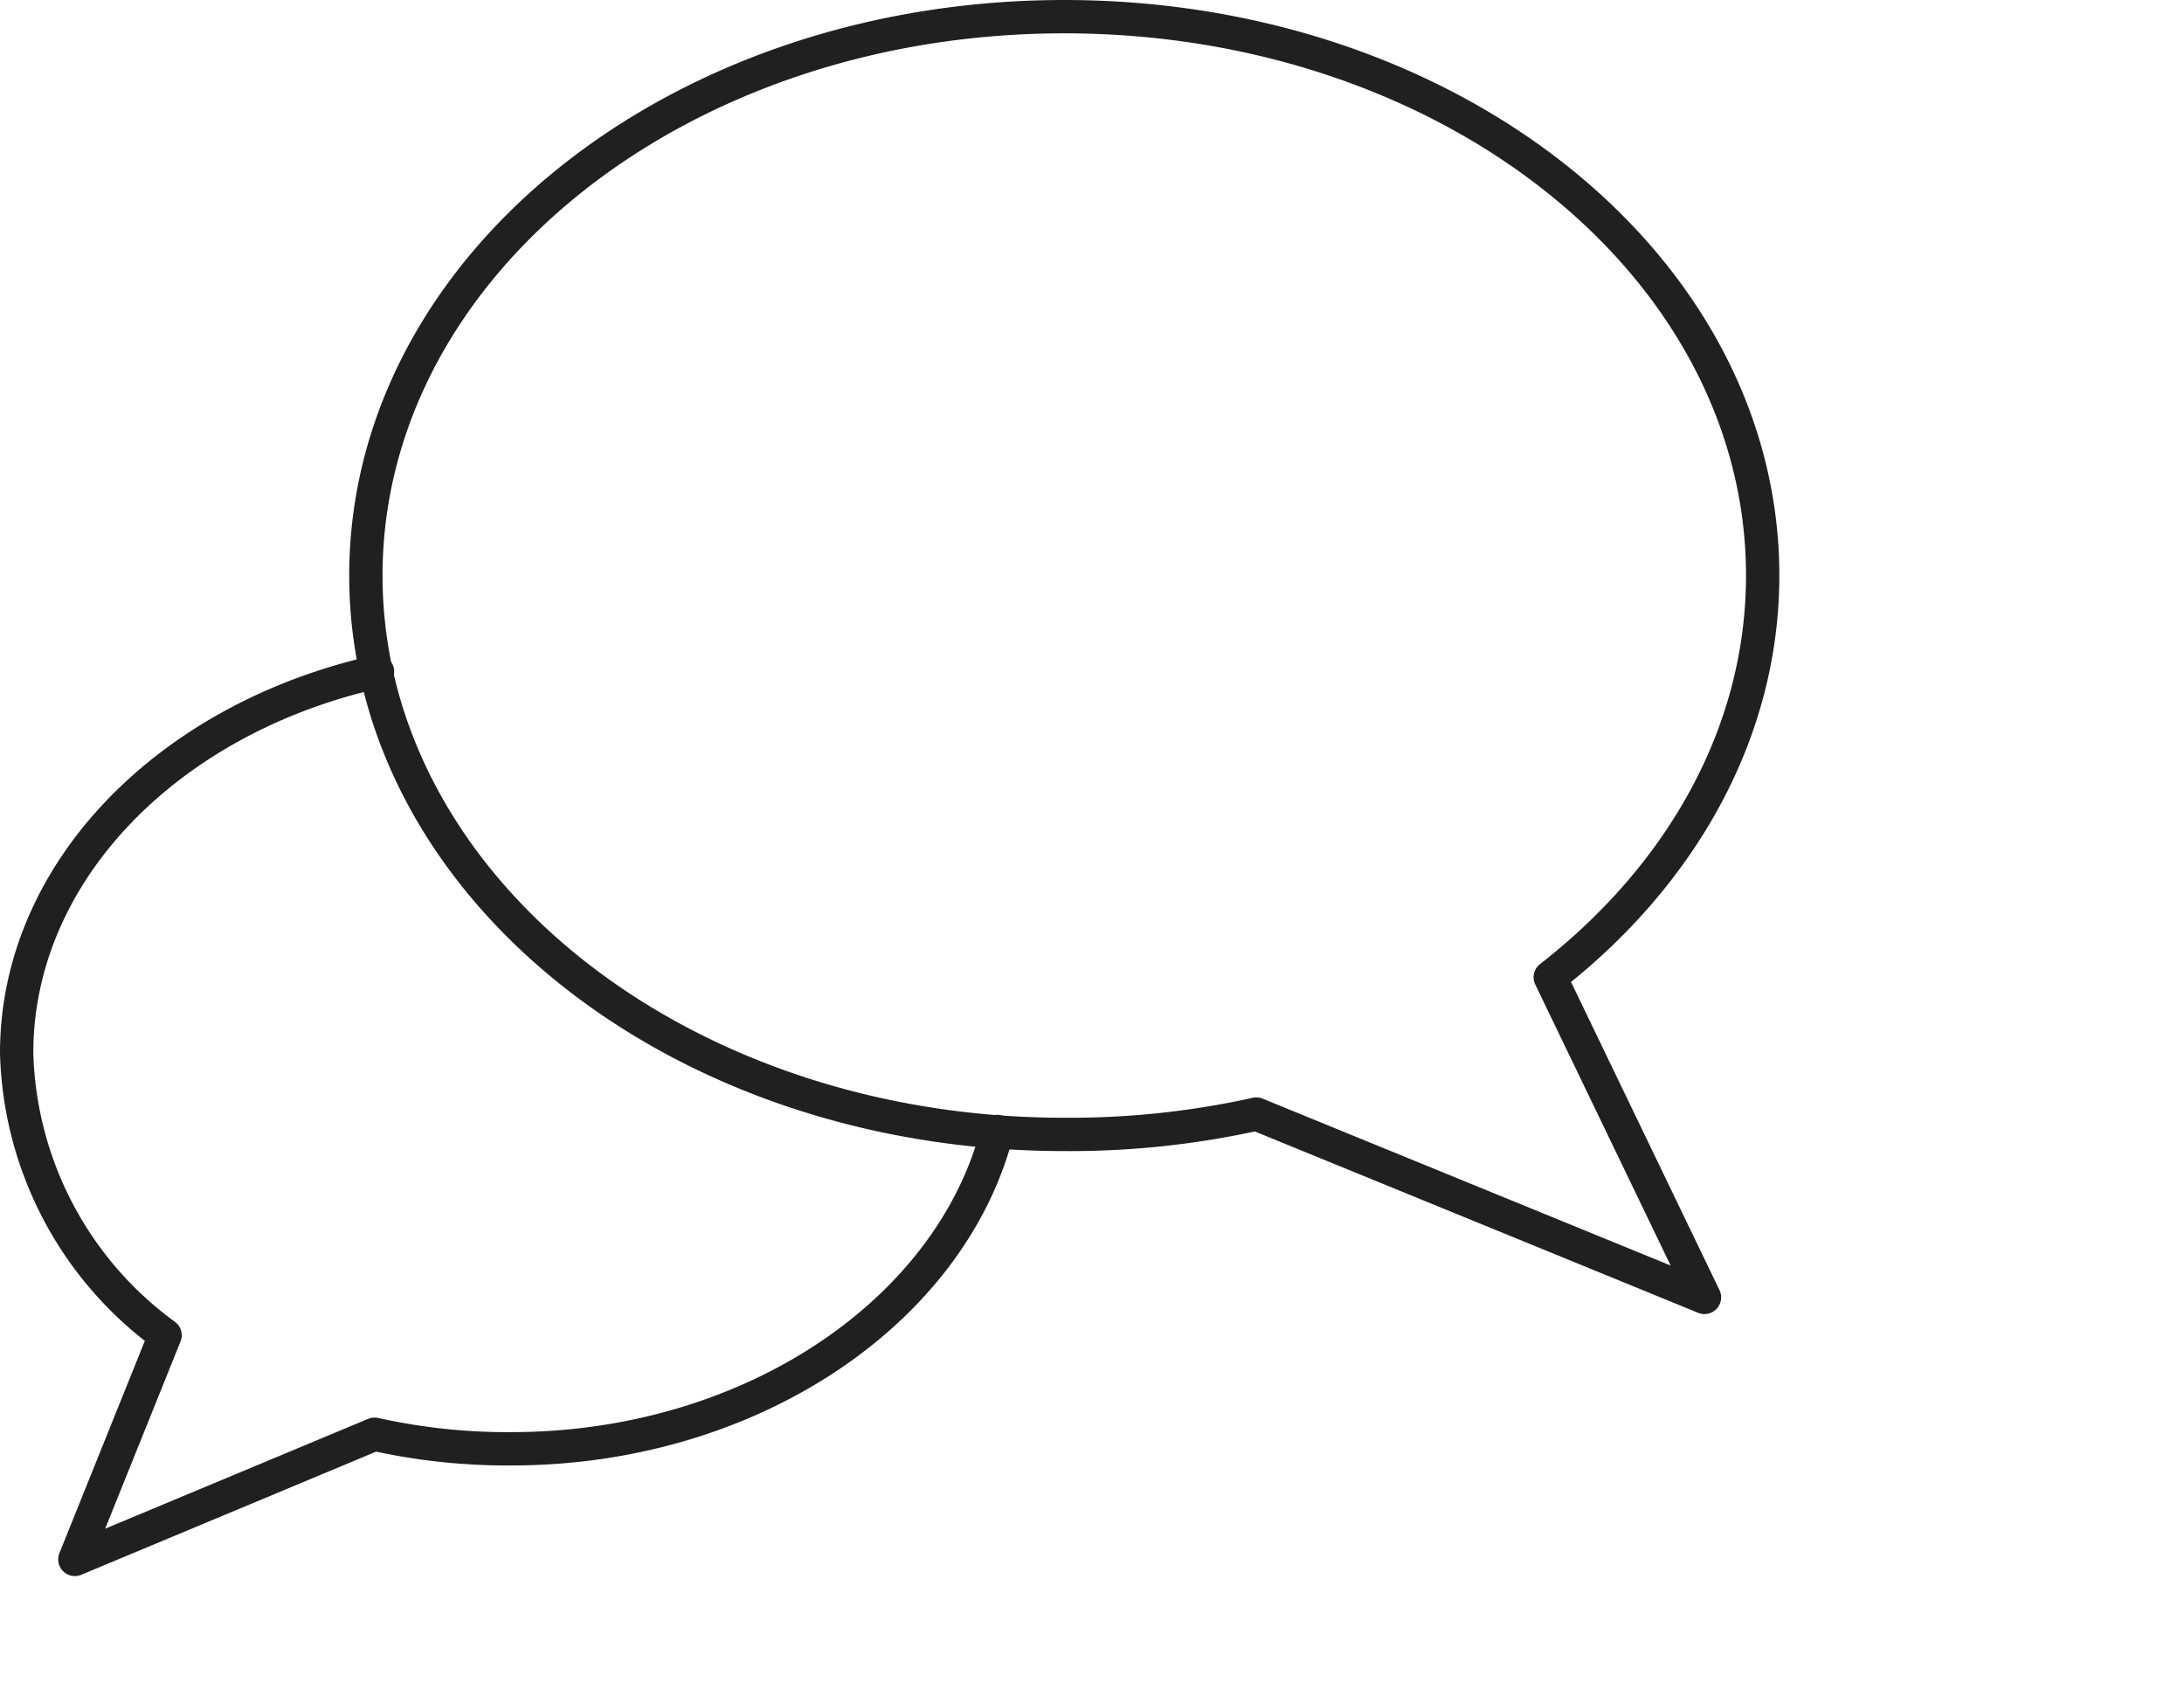
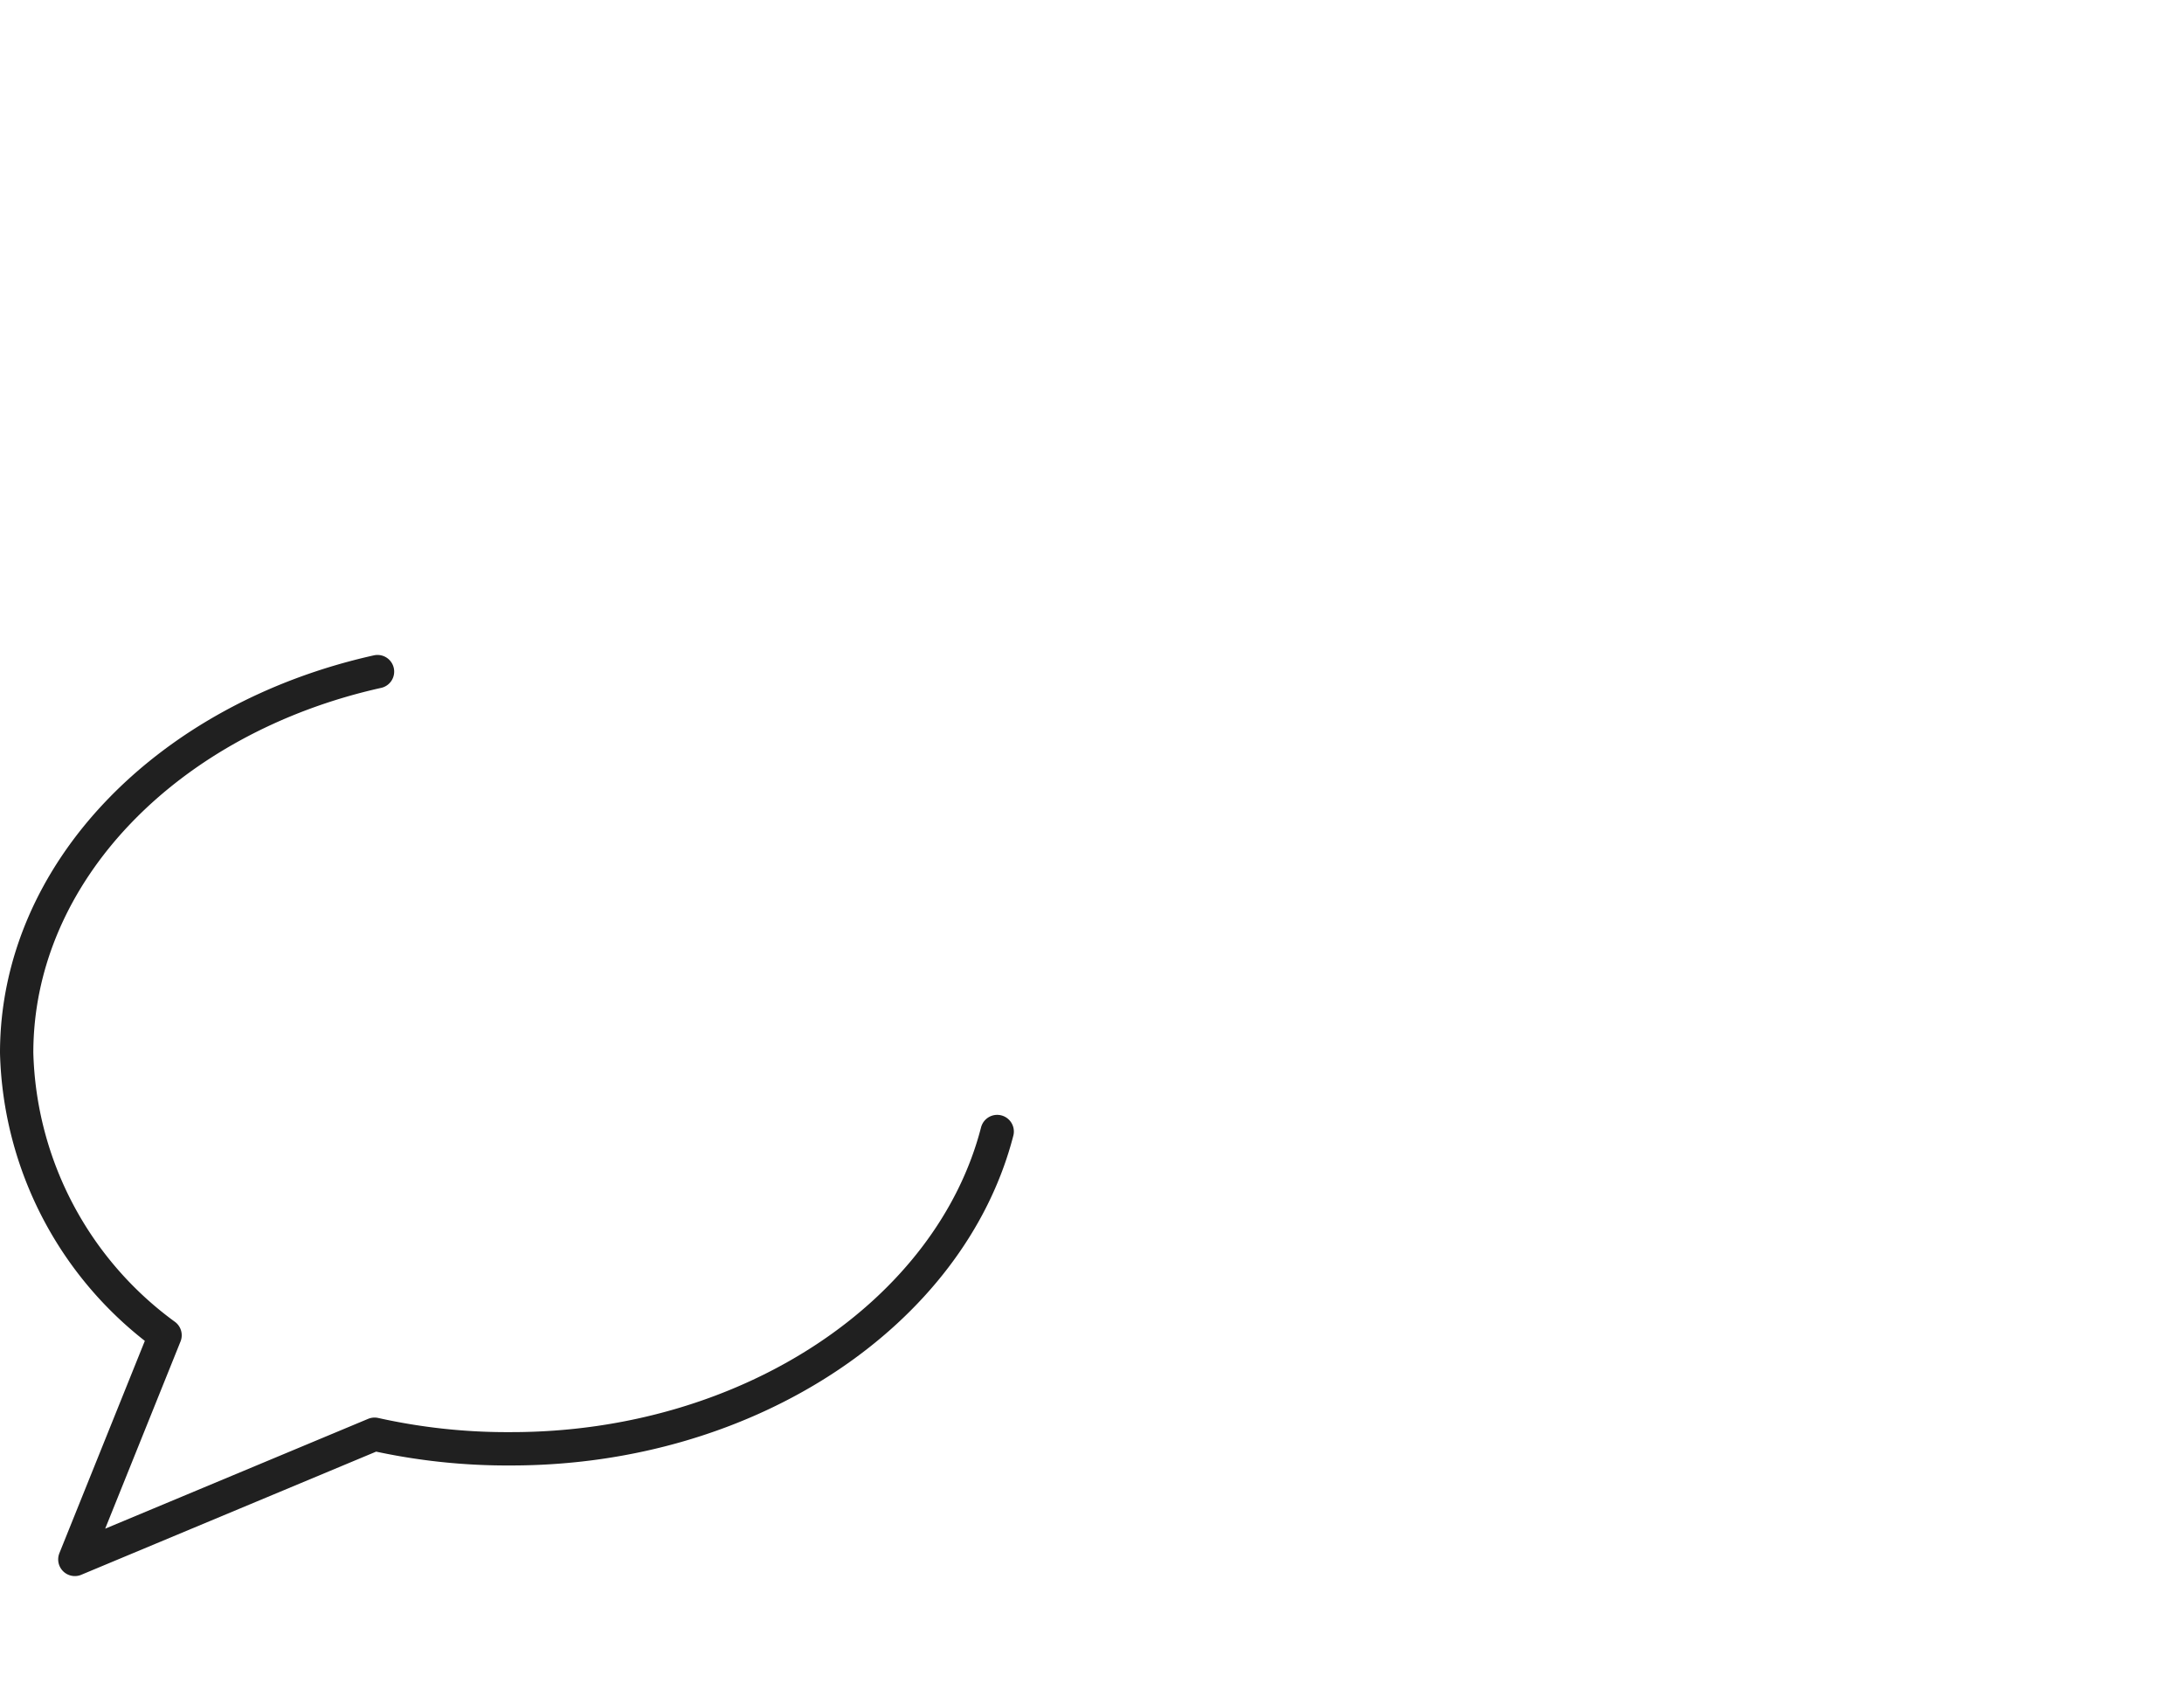
<svg xmlns="http://www.w3.org/2000/svg" width="65.536" height="50.5" viewBox="0 0 65.536 50.5">
  <g id="Group_459" data-name="Group 459" transform="translate(-1221.25 -119.979)">
    <g id="Group_384" data-name="Group 384" transform="translate(1221.75 120.479)">
      <path id="Path_431" data-name="Path 431" d="M-168.985,1154.83c-6.287,1.4-10.828,6.025-10.828,11.439a10.826,10.826,0,0,0,4.453,8.47l-2.707,6.724,8.994-3.755a18.324,18.324,0,0,0,4.1.437c7.16,0,13.186-4.1,14.583-9.518" transform="translate(179.813 -1135.182)" fill="none" stroke="#202020" stroke-linecap="round" stroke-linejoin="round" stroke-width="1" />
-       <path id="Path_432" data-name="Path 432" d="M-165.945,1170.751l-13.448-5.5a25.842,25.842,0,0,1-5.763.611c-11.614,0-20.957-7.51-20.957-16.766s9.343-16.766,20.957-16.766,20.957,7.51,20.957,16.766c0,4.715-2.445,8.994-6.374,12.05Z" transform="translate(216.592 -1132.33)" fill="none" stroke="#202020" stroke-linecap="round" stroke-linejoin="round" stroke-width="1" />
    </g>
  </g>
</svg>